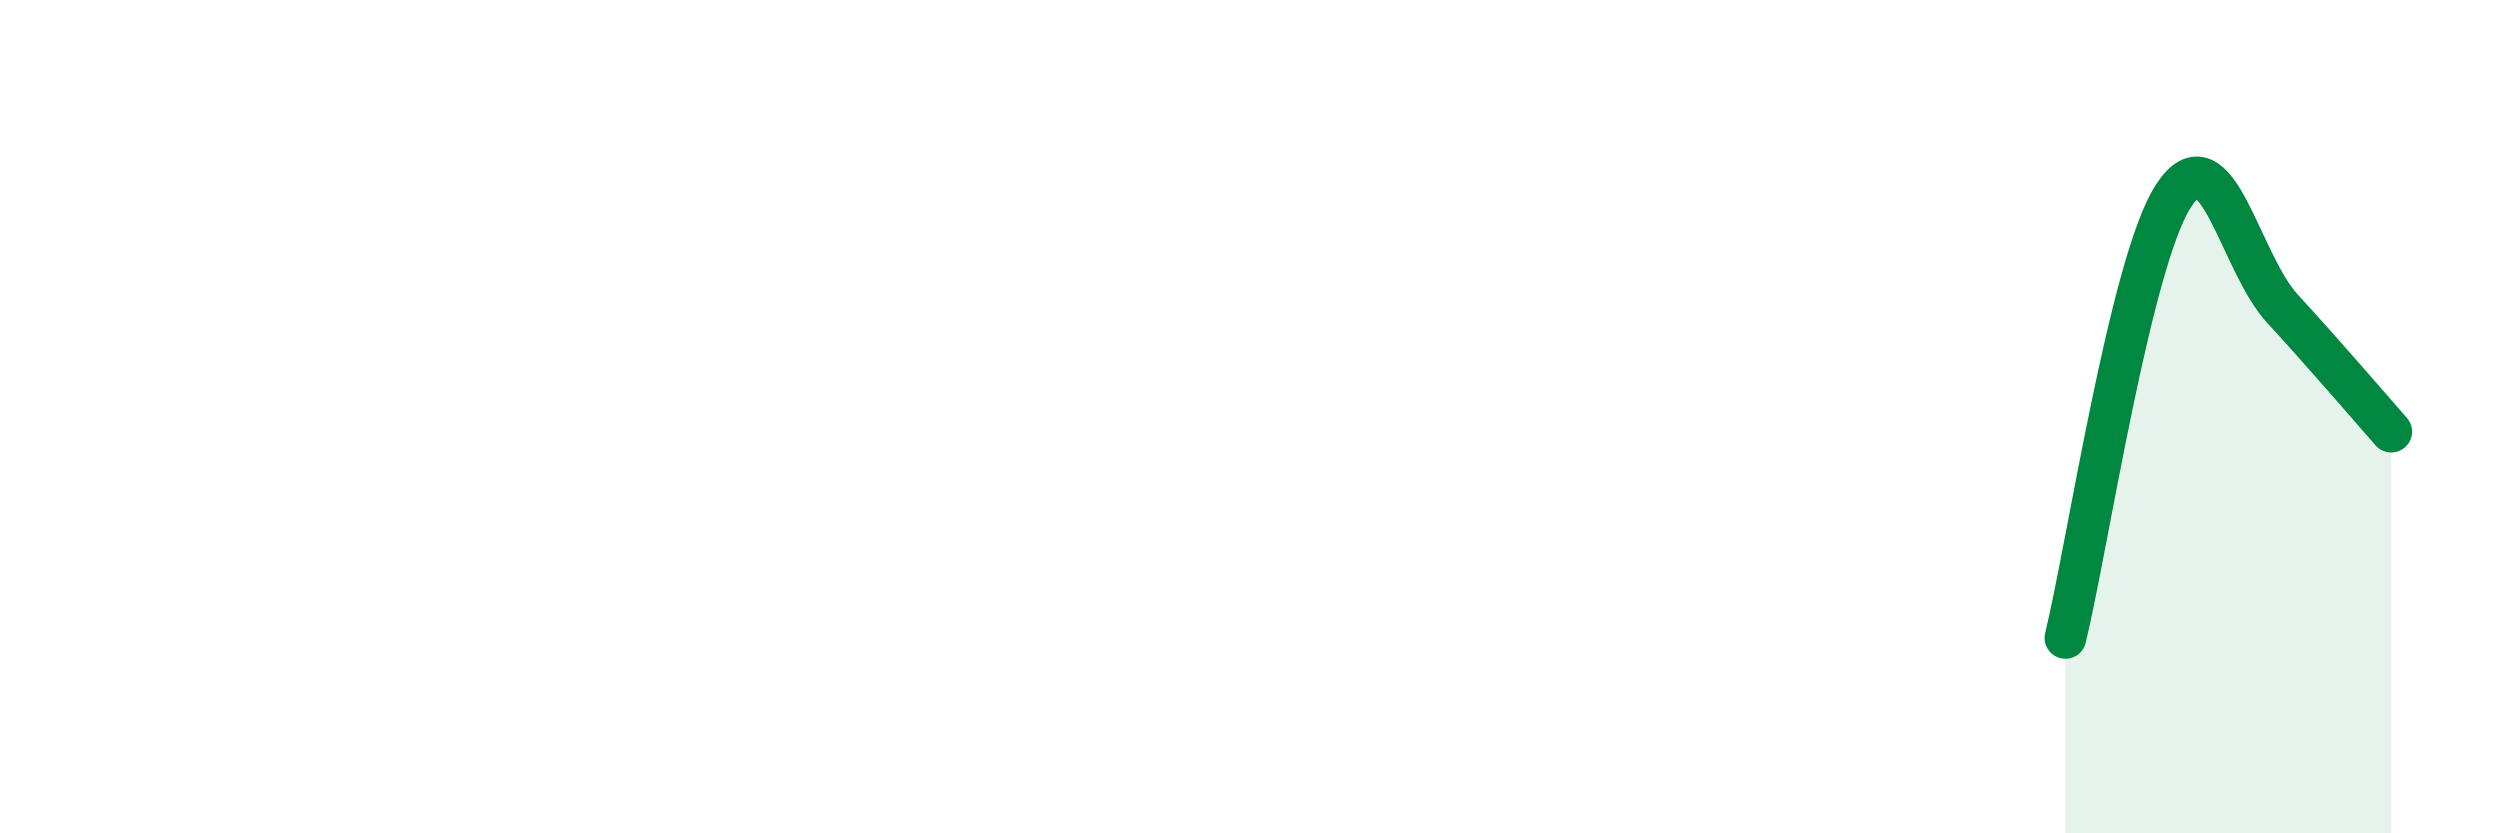
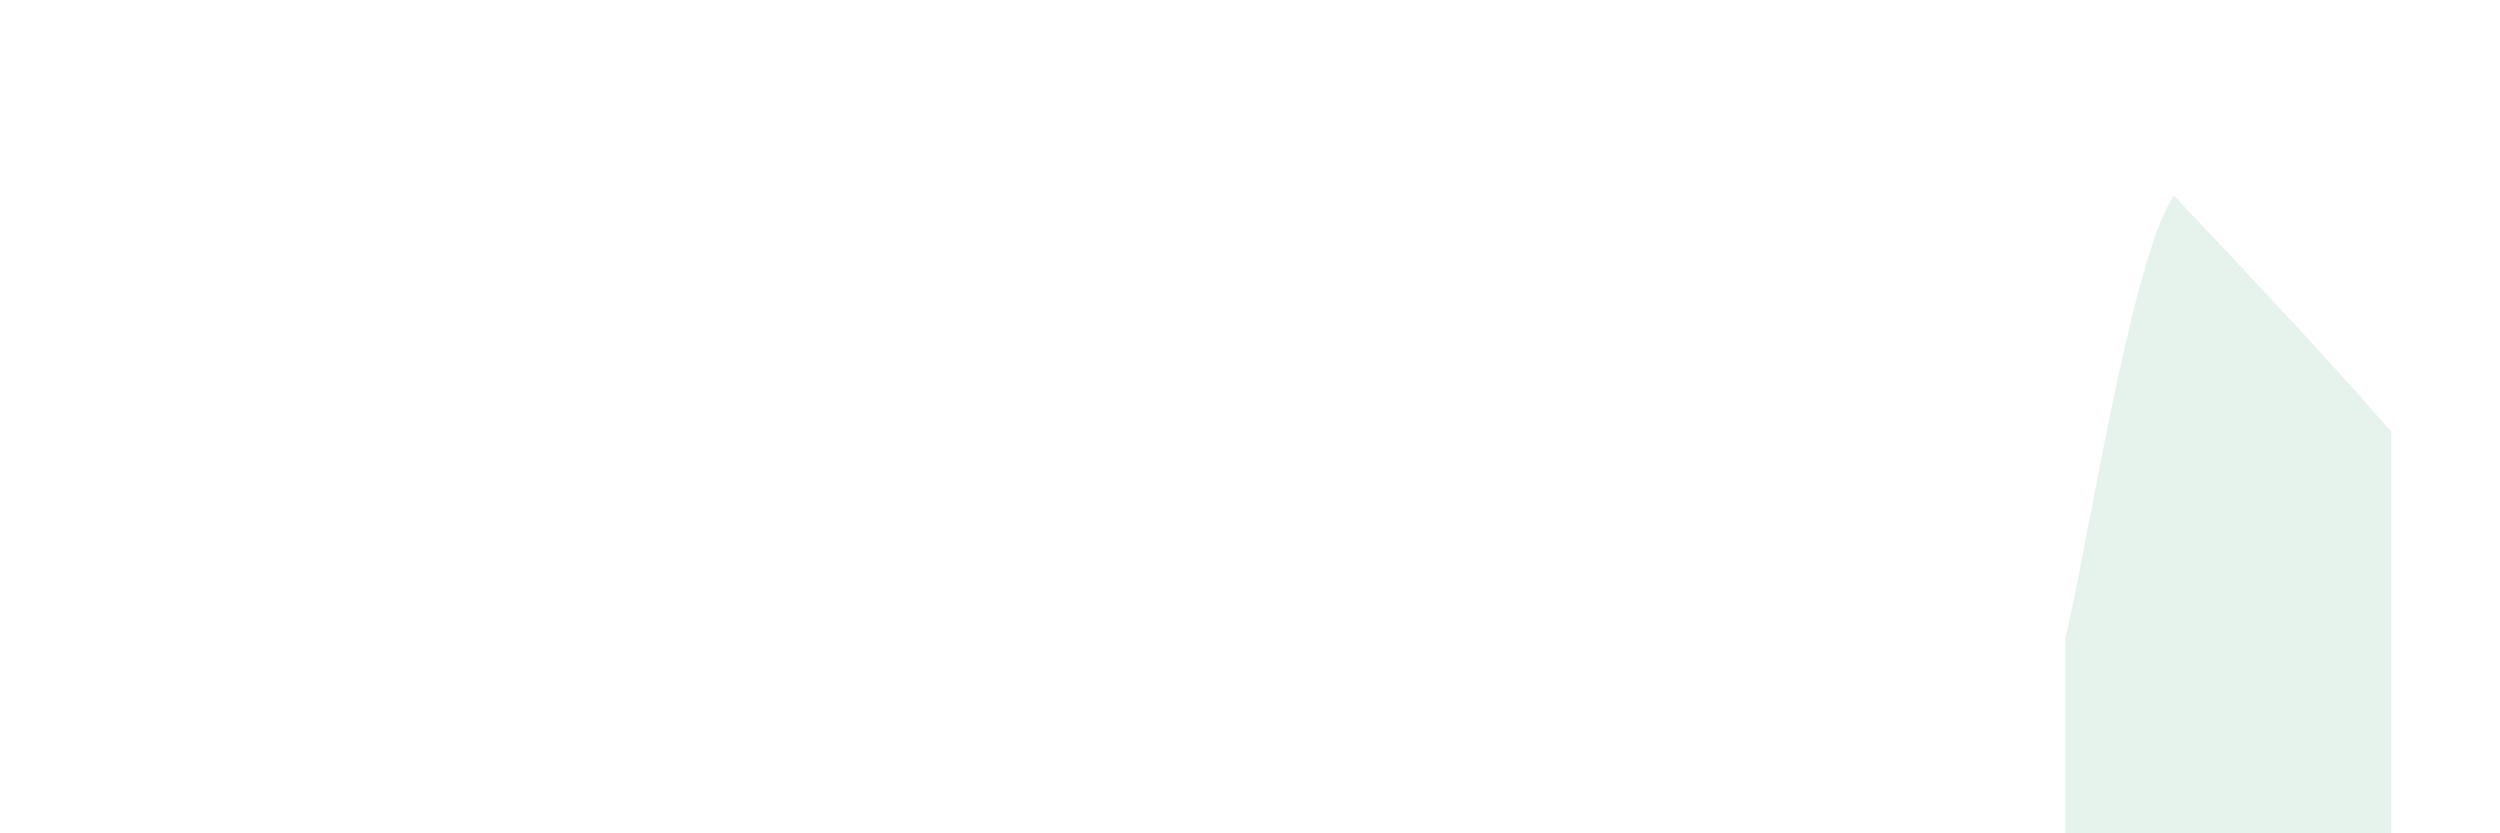
<svg xmlns="http://www.w3.org/2000/svg" width="60" height="20" viewBox="0 0 60 20">
-   <path d="M 49.57,15.31 C 50.09,13.19 51.13,6.27 52.17,4.69 C 53.21,3.11 53.74,6.28 54.78,7.41 C 55.82,8.54 56.87,9.77 57.39,10.36L57.39 20L49.57 20Z" fill="#008740" opacity="0.1" stroke-linecap="round" stroke-linejoin="round" />
-   <path d="M 49.57,15.31 C 50.09,13.19 51.13,6.27 52.17,4.69 C 53.21,3.11 53.74,6.28 54.78,7.41 C 55.82,8.54 56.87,9.77 57.39,10.36" stroke="#008740" stroke-width="1" fill="none" stroke-linecap="round" stroke-linejoin="round" />
+   <path d="M 49.57,15.31 C 50.09,13.19 51.13,6.27 52.17,4.69 C 55.82,8.54 56.87,9.77 57.39,10.36L57.39 20L49.57 20Z" fill="#008740" opacity="0.1" stroke-linecap="round" stroke-linejoin="round" />
</svg>